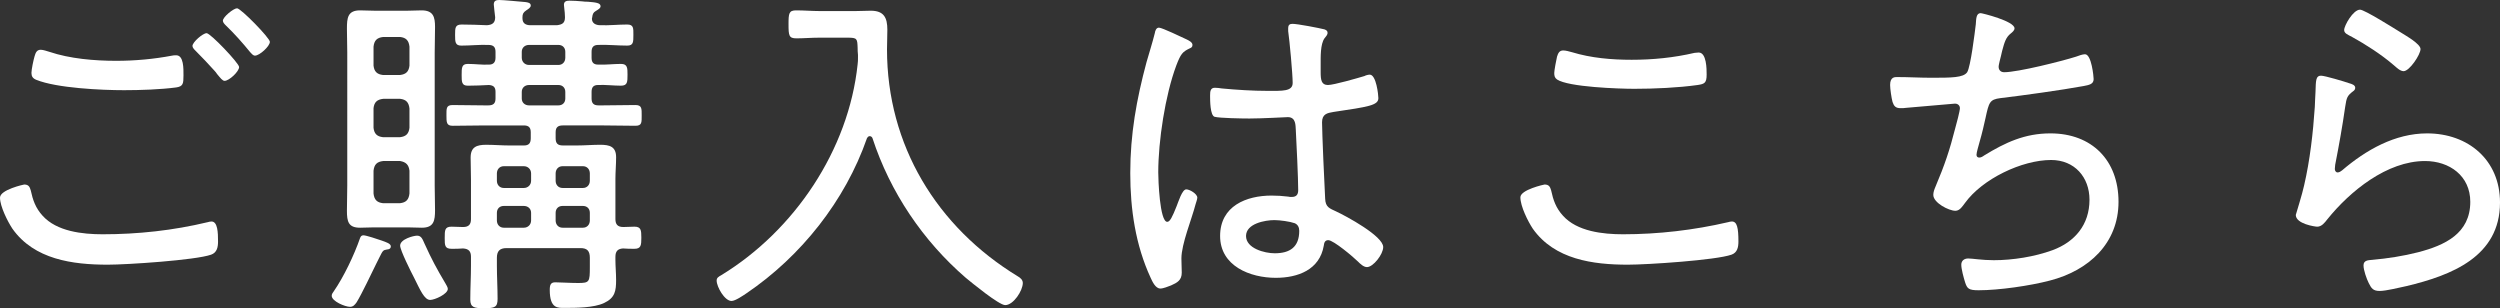
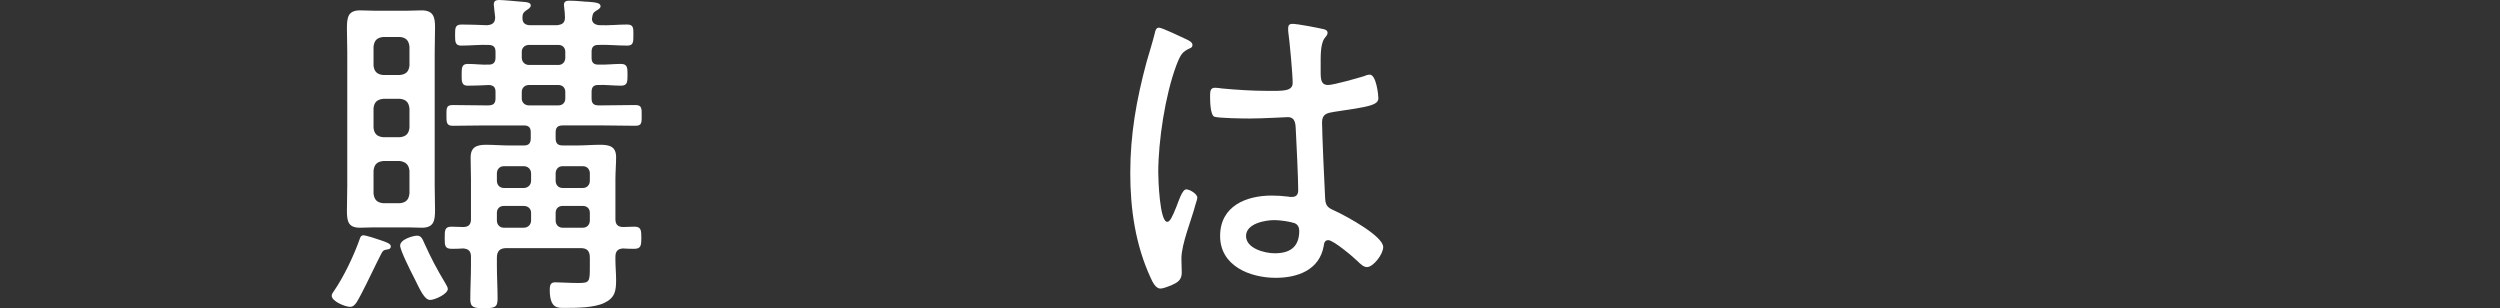
<svg xmlns="http://www.w3.org/2000/svg" id="_レイヤー_2" viewBox="0 0 144.7 17.84">
  <rect x="0" y="0" width="144.7" height="17.84" fill="#333333" stroke="none" />
  <defs>
    <style>.cls-1{fill:#fff;stroke-width:0px;}</style>
  </defs>
  <g id="_テキスト等">
-     <path class="cls-1" d="m1.4,10.68c.24,0,.32.12.38.34.12.56.28,1.02.68,1.46.82.92,2.32,1.08,3.48,1.08,2.04,0,4.08-.22,6.08-.7.06-.02.16-.04.22-.04.36,0,.38.64.38,1.16,0,.32-.06.64-.4.76-.9.32-4.88.58-5.98.58-2.04,0-4.26-.3-5.52-2.08-.28-.42-.72-1.3-.72-1.8,0-.46,1.38-.76,1.4-.76Zm1.46-7.68c1.18.4,2.62.52,3.86.52,1.1,0,2.18-.1,3.24-.3.06-.02.16-.02.24-.02.44,0,.42.78.42,1.16,0,.48-.02.64-.42.7-.9.12-2.08.16-3.02.16-1.3,0-3.9-.12-5.08-.6-.2-.08-.28-.2-.28-.4s.12-.76.18-.96c.06-.2.12-.38.36-.38.14,0,.36.08.5.12Zm10.98.88c0,.26-.58.8-.84.8-.12,0-.24-.16-.44-.4-.04-.06-.08-.12-.14-.18-.36-.4-.72-.78-1.1-1.16-.08-.08-.18-.18-.18-.28,0-.22.6-.74.82-.74s1.88,1.74,1.88,1.96Zm1.78-1.46c0,.26-.6.8-.86.8-.12,0-.2-.12-.28-.2-.44-.54-.9-1.06-1.4-1.54-.08-.08-.18-.18-.18-.28,0-.22.62-.72.82-.72.22,0,1.9,1.72,1.9,1.94Z" />
    <path class="cls-1" d="m22.4,14.44c-.24.04-.24.06-.46.5l-.16.32c-.28.56-.82,1.72-1.14,2.24-.1.14-.2.26-.38.26-.28,0-1.06-.32-1.06-.64,0-.1.06-.18.12-.26.58-.84,1.18-2.1,1.52-3.08.04-.1.08-.16.2-.16.14,0,.82.22,1.04.3.28.1.54.18.54.34,0,.14-.12.18-.22.18Zm2.76-3.72c0,.48.02.96.02,1.44,0,.6-.06,1.02-.76,1.02-.28,0-.56-.02-.82-.02h-1.94c-.28,0-.54.02-.82.02-.68,0-.76-.36-.76-.98,0-.5.02-.98.02-1.48V3.06c0-.46-.02-.94-.02-1.4,0-.62.04-1.06.76-1.06.28,0,.54.02.82.02h1.94c.26,0,.54-.02.8-.02.68,0,.78.38.78.96,0,.5-.02,1-.02,1.5v7.66Zm-1.46-8.02c-.04-.36-.2-.52-.54-.56h-.98c-.36.04-.52.2-.56.56v1.1c.04.34.2.5.54.54h1c.34-.04.5-.2.54-.54v-1.1Zm-1.52,3.02c-.36.04-.52.2-.56.54v1.14c.04.34.2.5.54.54h1c.34-.04.5-.2.54-.54v-1.12c-.04-.36-.2-.52-.54-.56h-.98Zm0,3.6c-.36.04-.52.2-.56.56v1.32c.04.36.2.52.54.56h1c.34-.04.5-.2.54-.56v-1.32c-.04-.34-.2-.5-.54-.56h-.98Zm2.72,8.04c-.34,0-.58-.58-.94-1.3-.16-.3-.8-1.58-.8-1.84,0-.38.78-.58.98-.58.26,0,.32.22.44.48.4.88.7,1.44,1.2,2.28.04.08.14.22.14.32,0,.3-.76.64-1.02.64Zm10.72-2.5v.16c0,.4.04.78.04,1.18,0,.64-.06,1.04-.7,1.34-.6.28-1.62.28-2.28.28-.38,0-.86.06-.86-1.04,0-.3.06-.44.32-.44.3,0,.82.04,1.32.04.66,0,.68-.06.68-.92v-.54c0-.4-.16-.56-.54-.56h-4.28c-.4,0-.56.18-.56.56v.46c0,.64.04,1.28.04,1.92,0,.48-.16.54-.78.54-.56,0-.8-.04-.8-.5,0-.66.04-1.3.04-1.96v-.52c0-.3-.12-.46-.46-.48-.22.02-.44.02-.66.02-.4,0-.4-.2-.4-.62,0-.46,0-.66.4-.66.22,0,.44.02.66.02.34,0,.46-.16.46-.46v-2.28c0-.42-.02-.86-.02-1.28,0-.62.36-.74.9-.74.46,0,.9.04,1.36.04h.82c.28,0,.4-.12.4-.42v-.34c0-.28-.12-.4-.4-.4h-2.24c-.62,0-1.26.02-1.88.02-.36,0-.36-.2-.36-.6s-.02-.6.36-.6c.62,0,1.26.02,1.88.02h.18c.3,0,.42-.12.42-.4v-.38c0-.26-.1-.38-.38-.4-.4.02-.8.04-1.22.04-.36,0-.36-.22-.36-.62,0-.42,0-.64.36-.64.42,0,.82.06,1.22.04.26,0,.38-.14.38-.4v-.34c0-.28-.12-.4-.42-.4-.52-.02-1.04.04-1.56.04-.36,0-.36-.22-.36-.62s0-.6.38-.6c.48,0,.98.02,1.46.04.32-.02.48-.14.48-.46-.02-.2-.08-.66-.08-.74,0-.22.14-.26.32-.26.22,0,1.28.1,1.52.12.12.02.3.04.3.2,0,.12-.14.2-.26.28-.18.12-.22.22-.22.4v.06c0,.3.2.4.46.4h1.54c.3-.04.46-.12.46-.46,0-.18-.02-.34-.04-.52,0-.06-.02-.14-.02-.2,0-.2.14-.24.32-.24.24,0,.5.02.74.04.12.02.22.02.32.02.44.04.74.06.74.26,0,.12-.12.18-.28.28-.14.08-.18.18-.2.34,0,.04-.02.08-.02.1,0,.28.24.38.48.38.52.02,1.04-.04,1.56-.04.38,0,.36.22.36.6,0,.42,0,.62-.36.62-.56,0-1.1-.06-1.66-.04-.28,0-.4.12-.4.4v.34c0,.26.1.4.38.4.44.02.88-.04,1.32-.04.38,0,.38.24.38.62,0,.42,0,.64-.38.64-.44,0-.88-.06-1.32-.04-.28,0-.38.14-.38.4v.38c0,.28.12.4.4.4h.26c.62,0,1.26-.02,1.88-.02.38,0,.36.22.36.6,0,.4.02.6-.36.6-.62,0-1.26-.02-1.88-.02h-2.32c-.3,0-.42.12-.42.4v.34c0,.3.12.42.42.42h.82c.44,0,.9-.04,1.34-.04.54,0,.92.1.92.72,0,.42-.04.84-.04,1.26v2.32c0,.3.12.46.46.46.22,0,.42-.02.64-.02.38,0,.4.2.4.64s-.02.64-.4.64c-.22,0-.44,0-.66-.02-.32.02-.44.18-.44.48Zm-4.88-4.82c0-.24-.18-.42-.42-.42h-1.16c-.24,0-.4.18-.4.42v.42c0,.24.16.42.4.42h1.16c.24,0,.42-.18.42-.42v-.42Zm0,2.28c0-.24-.18-.4-.42-.4h-1.16c-.24,0-.4.16-.4.4v.44c0,.24.16.42.4.42h1.16c.24,0,.42-.18.42-.42v-.44Zm-.12-9.72c-.24,0-.42.16-.42.4v.34c0,.24.18.42.42.42h1.7c.24,0,.4-.18.4-.42v-.34c0-.24-.16-.4-.4-.4h-1.7Zm0,2.32c-.24,0-.42.16-.42.4v.38c0,.24.18.4.42.4h1.7c.24,0,.4-.16.4-.4v-.38c0-.24-.16-.4-.4-.4h-1.7Zm3.52,5.12c0-.24-.16-.42-.4-.42h-1.18c-.24,0-.4.18-.4.42v.42c0,.24.16.42.4.42h1.18c.24,0,.4-.18.4-.42v-.42Zm0,2.28c0-.24-.16-.4-.4-.4h-1.18c-.24,0-.4.16-.4.4v.44c0,.24.16.42.4.42h1.18c.24,0,.4-.18.4-.42v-.44Z" />
-     <path class="cls-1" d="m49.66,3.32v-.14c-.02-.16-.02-.3-.02-.4-.02-.54-.02-.6-.58-.6h-1.62c-.48,0-.92.04-1.34.04-.44,0-.46-.16-.46-.82,0-.62.02-.8.44-.8.46,0,.92.04,1.36.04h2.08c.3,0,.58-.02.88-.02.76,0,.96.4.96,1.1,0,.38-.02.76-.02,1.14,0,5.54,2.88,10.28,7.58,13.14.14.08.28.2.28.38,0,.44-.54,1.28-1.02,1.28-.36,0-1.94-1.3-2.28-1.58-2.48-2.14-4.38-4.96-5.4-8.08-.02-.06-.08-.12-.16-.12s-.12.06-.16.12c-1.26,3.62-3.82,6.84-6.98,8.98-.18.12-.64.44-.86.44-.4,0-.86-.82-.86-1.18,0-.16.1-.22.28-.32,4.22-2.58,7.36-7.24,7.88-12.2.02-.14.02-.24.02-.4Z" />
    <path class="cls-1" d="m68.68,2.28c.12.06.34.16.34.32,0,.12-.06.16-.16.2-.42.2-.52.32-.78,1-.64,1.72-1.04,4.36-1.04,6.18,0,.4.08,2.86.52,2.86.16,0,.3-.3.54-.9.1-.24.32-.98.56-.98.2,0,.64.26.64.48,0,.1-.08.3-.1.38-.22.86-.82,2.3-.82,3.14,0,.28.02.56.02.82,0,.44-.26.58-.62.74-.16.06-.44.18-.62.18-.28,0-.46-.4-.56-.62-.88-1.9-1.18-3.98-1.18-6.06,0-2.26.36-4.26.94-6.42.16-.56.34-1.12.48-1.68.02-.14.08-.32.24-.32.18,0,1.34.56,1.6.68Zm7.98-.58c.1.04.18.08.18.2s-.1.22-.18.32c-.24.34-.22,1.08-.22,1.5v.46c0,.44.04.74.42.74.34,0,1.72-.4,2.12-.52.06-.04.22-.08.3-.08.38,0,.5,1.18.5,1.36,0,.42-.58.5-2.6.8-.36.06-.66.12-.66.6,0,.52.14,3.78.18,4.42.02.5.26.56.64.74.56.26,2.72,1.42,2.72,2.06,0,.42-.58,1.16-.94,1.16-.2,0-.4-.2-.52-.32-.26-.26-1.42-1.24-1.72-1.24-.2,0-.24.16-.26.32-.24,1.4-1.5,1.86-2.78,1.86-1.48,0-3.22-.68-3.22-2.42s1.52-2.34,2.98-2.34c.32,0,.64.02.96.06.06.02.14.02.2.02.28,0,.38-.14.38-.4,0-.68-.1-2.76-.14-3.5-.02-.22.02-.72-.46-.72-.1,0-1.46.08-2.22.08-.4,0-1.72-.02-2.02-.1-.26-.08-.26-.96-.26-1.22s.02-.46.28-.46c.1,0,.3.02.4.04.86.08,1.78.14,2.64.14s1.46.04,1.46-.46-.18-2.46-.26-3v-.18c0-.16.08-.24.24-.24.3,0,1.54.24,1.86.32Zm-1.72,11.22c-.28-.1-.86-.18-1.18-.18-.54,0-1.64.2-1.64.92s1.08,1,1.66,1c.88,0,1.42-.36,1.42-1.3,0-.2-.08-.36-.26-.44Z" />
-     <path class="cls-1" d="m89.78,11.02c.12.56.28,1.02.68,1.46.82.92,2.32,1.08,3.48,1.08,2.04,0,4.1-.24,6.08-.7.06-.02.16-.04.22-.04.3,0,.38.36.38,1.16,0,.32-.06.64-.4.76-.9.32-4.88.58-6,.58-2.02,0-4.24-.3-5.5-2.08-.28-.42-.72-1.3-.72-1.82,0-.44,1.38-.74,1.4-.74.24,0,.32.12.38.34Zm1.2-8c1.12.34,2.3.44,3.46.44,1.22,0,2.44-.12,3.64-.4.06,0,.16-.02.24-.02.46,0,.46.96.46,1.28,0,.48-.12.54-.52.6-1.14.16-2.52.22-3.66.22-.9,0-3.82-.1-4.48-.54-.14-.1-.16-.22-.16-.38,0-.14.12-.78.16-.94.06-.18.12-.36.36-.36.14,0,.36.06.5.1Z" />
-     <path class="cls-1" d="m116.6,1.64c0,.12-.12.22-.22.3-.28.22-.36.5-.5,1.02-.04.18-.08.36-.14.58-.02.1-.06.24-.06.34,0,.12.08.3.32.3.8,0,3.34-.64,4.16-.9.16-.06.38-.14.52-.14.38,0,.5,1.3.5,1.44,0,.3-.28.34-.58.4-1.32.24-3.48.54-4.82.7-.62.08-.66.24-.86,1.16-.08.36-.18.82-.36,1.44-.04.16-.16.54-.16.68,0,.1.06.16.16.16s.2-.06.28-.12c1.24-.76,2.36-1.28,3.84-1.28,2.4,0,3.94,1.56,3.94,3.96s-1.72,3.98-3.98,4.56c-1.14.3-2.94.56-4.12.56-.58,0-.66-.1-.78-.46-.08-.26-.22-.76-.22-1.02,0-.24.18-.36.4-.36.24,0,.8.1,1.48.1,1.1,0,2.36-.2,3.4-.58,1.3-.48,2.14-1.48,2.14-2.92,0-1.3-.86-2.3-2.22-2.3-1.7,0-3.98,1.1-4.98,2.48-.14.18-.3.46-.56.46-.38,0-1.28-.46-1.28-.92,0-.16.06-.32.12-.46.54-1.28.82-2.1,1.16-3.44.06-.2.26-.96.26-1.12,0-.18-.16-.28-.32-.26l-2.78.24c-.12.02-.22.02-.34.02-.28,0-.38-.12-.46-.36-.06-.22-.14-.76-.14-.98,0-.48.28-.46.42-.46.66,0,1.3.04,1.94.04,1.18,0,1.88,0,2.1-.32.2-.32.44-2.28.5-2.78.02-.3.02-.64.28-.64.08,0,1.96.46,1.96.88Z" />
-     <path class="cls-1" d="m135.98,4.82c.14.04.34.1.34.26,0,.1-.06.16-.12.2-.34.26-.38.36-.46.9-.16,1.12-.36,2.24-.58,3.36,0,.08-.02.16-.02.24,0,.1.06.2.16.2s.18-.06.26-.12c1.38-1.18,3.06-2.14,4.92-2.14,2.38,0,4.22,1.54,4.22,4,0,3.14-2.82,4.22-5.42,4.84-.38.08-1.18.28-1.54.28-.38,0-.48-.14-.64-.46-.12-.24-.3-.74-.3-1.02,0-.3.28-.3.5-.32.9-.08,1.8-.22,2.66-.44,1.54-.4,3.02-1.08,3.02-2.92,0-1.5-1.2-2.36-2.62-2.36-2.2,0-4.34,1.74-5.66,3.38-.14.18-.32.42-.58.42-.12,0-1.24-.16-1.24-.68,0-.02.38-1.22.48-1.7.34-1.46.52-3.06.62-4.54.02-.34.02-.62.04-.86.02-.7.02-.96.32-.96.22,0,1.36.34,1.64.44Zm.62-4.26c.26,0,2,1.1,2.36,1.32.28.18,1.14.66,1.14.96,0,.32-.64,1.28-.98,1.28-.2,0-.42-.22-.56-.34-.72-.62-1.62-1.2-2.42-1.64-.22-.12-.46-.2-.46-.4,0-.26.52-1.18.92-1.18Z" />
  </g>
</svg>